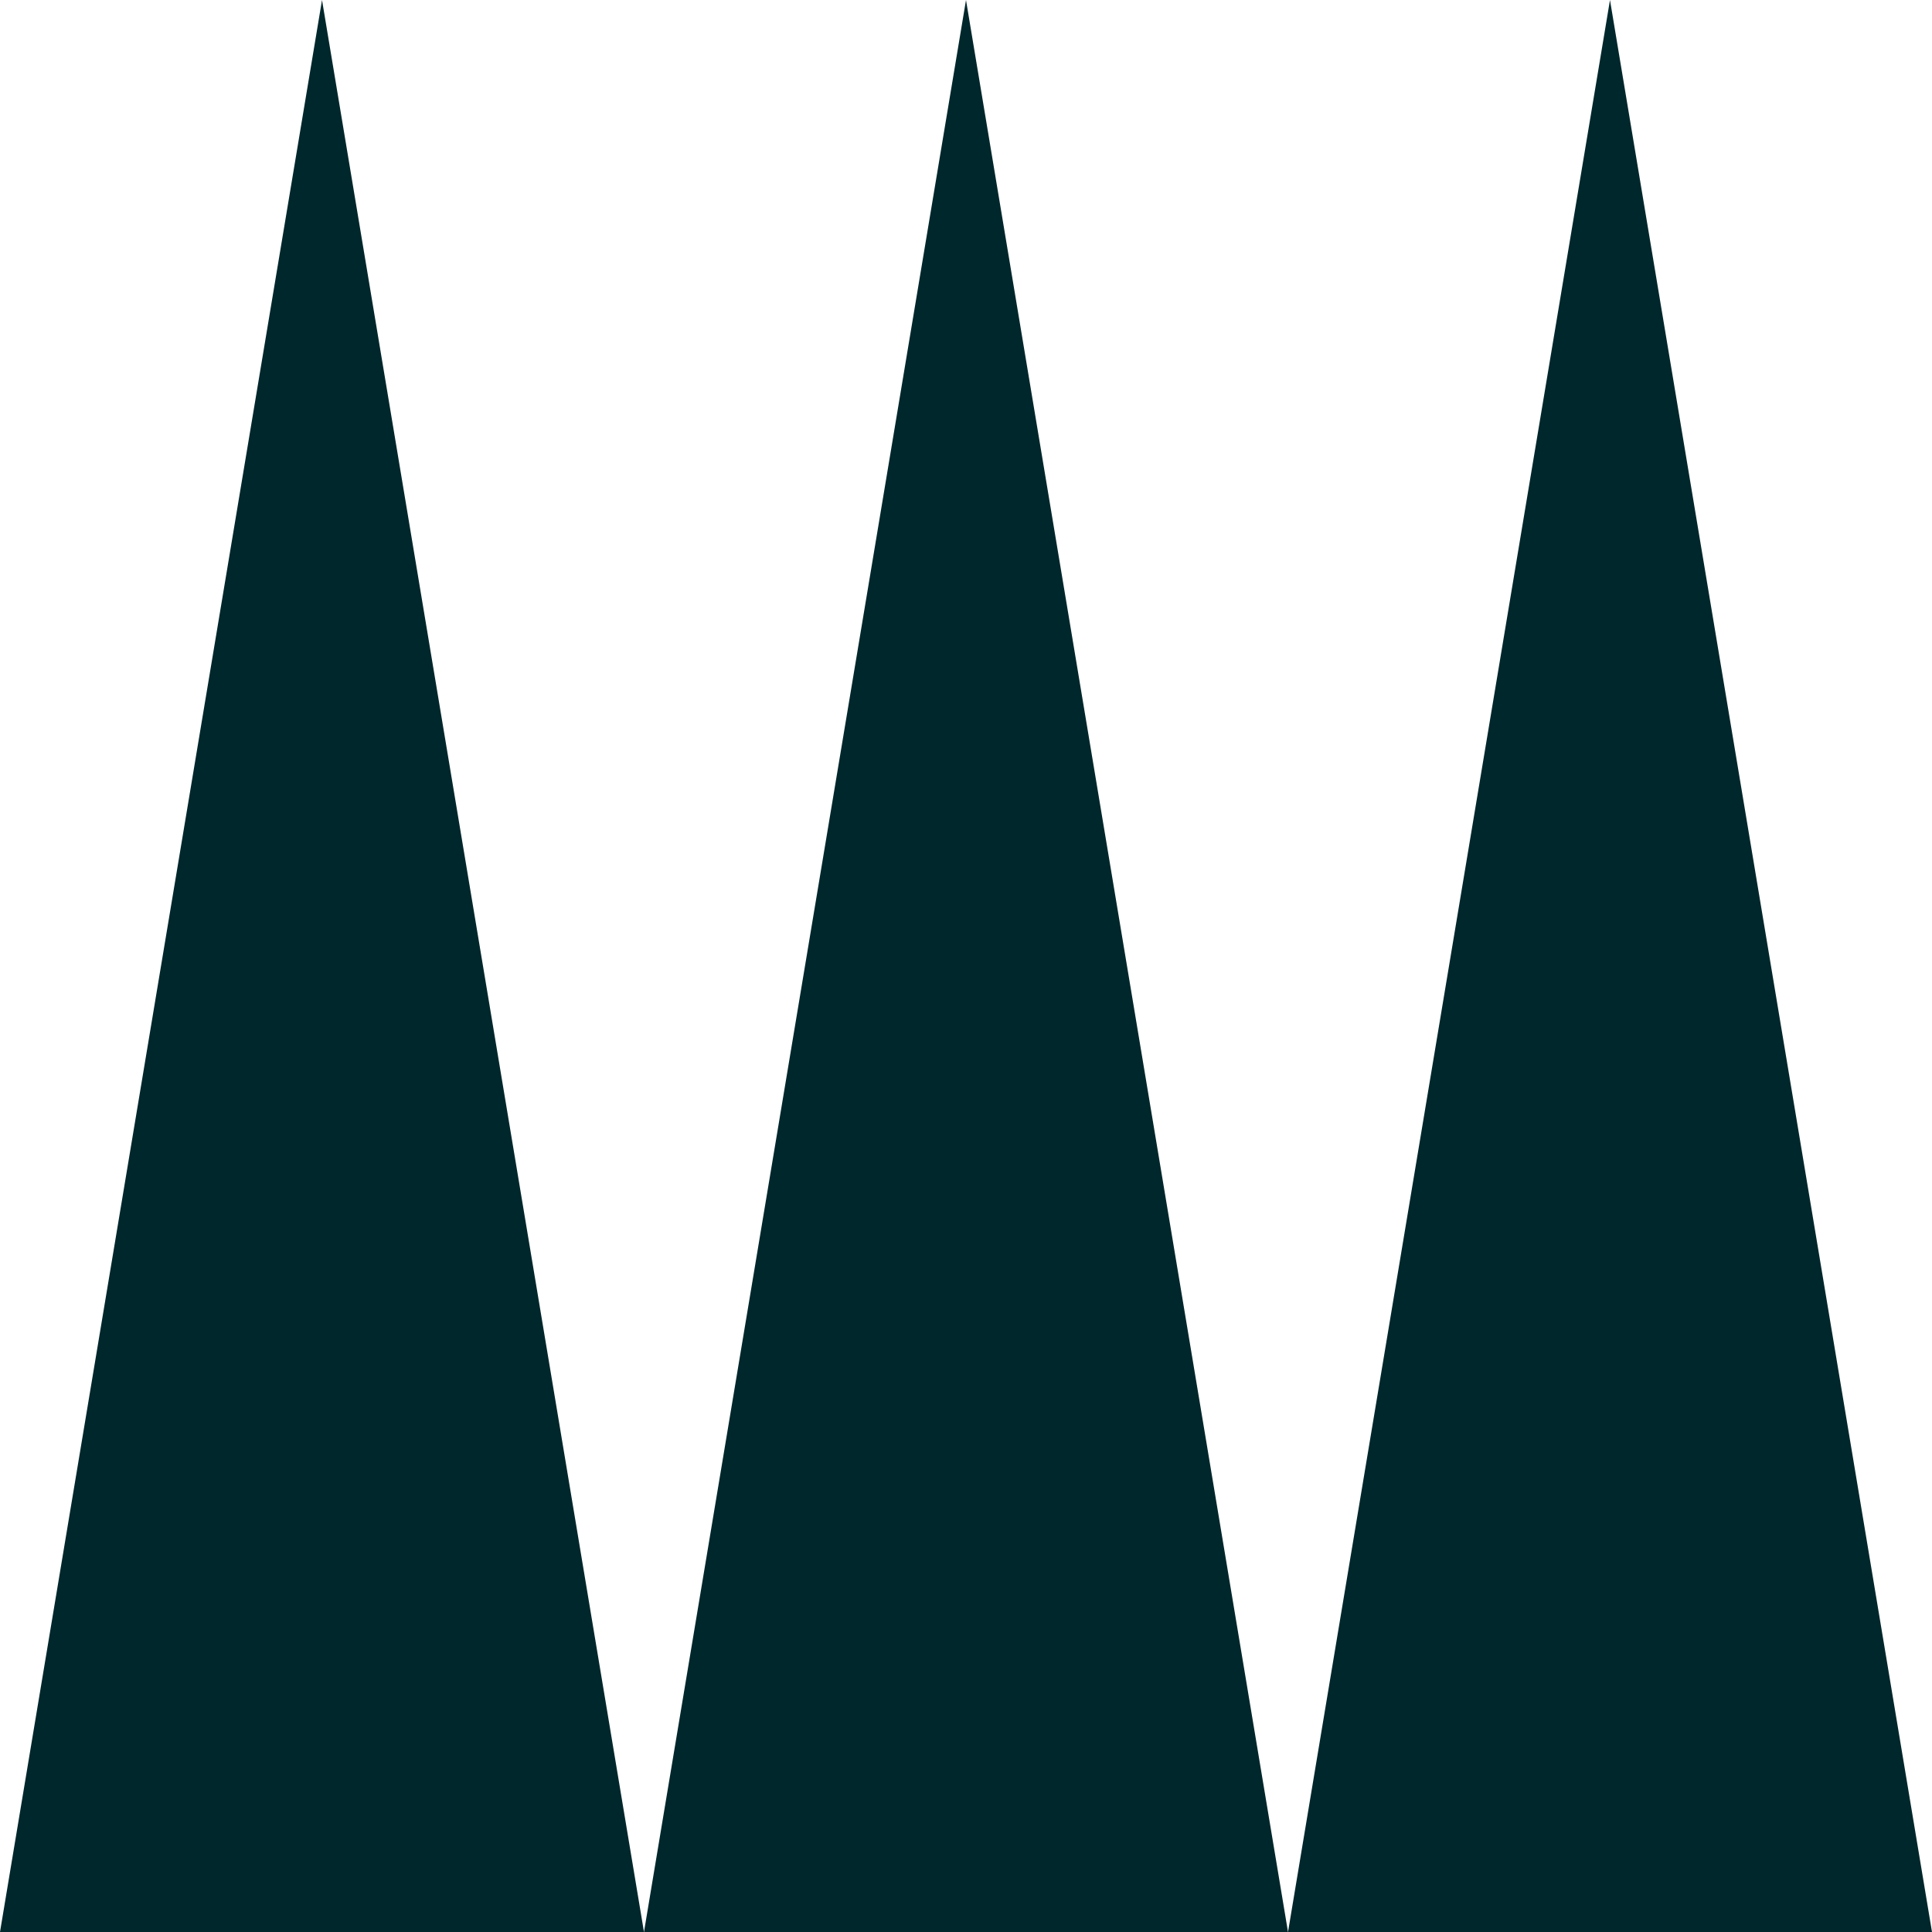
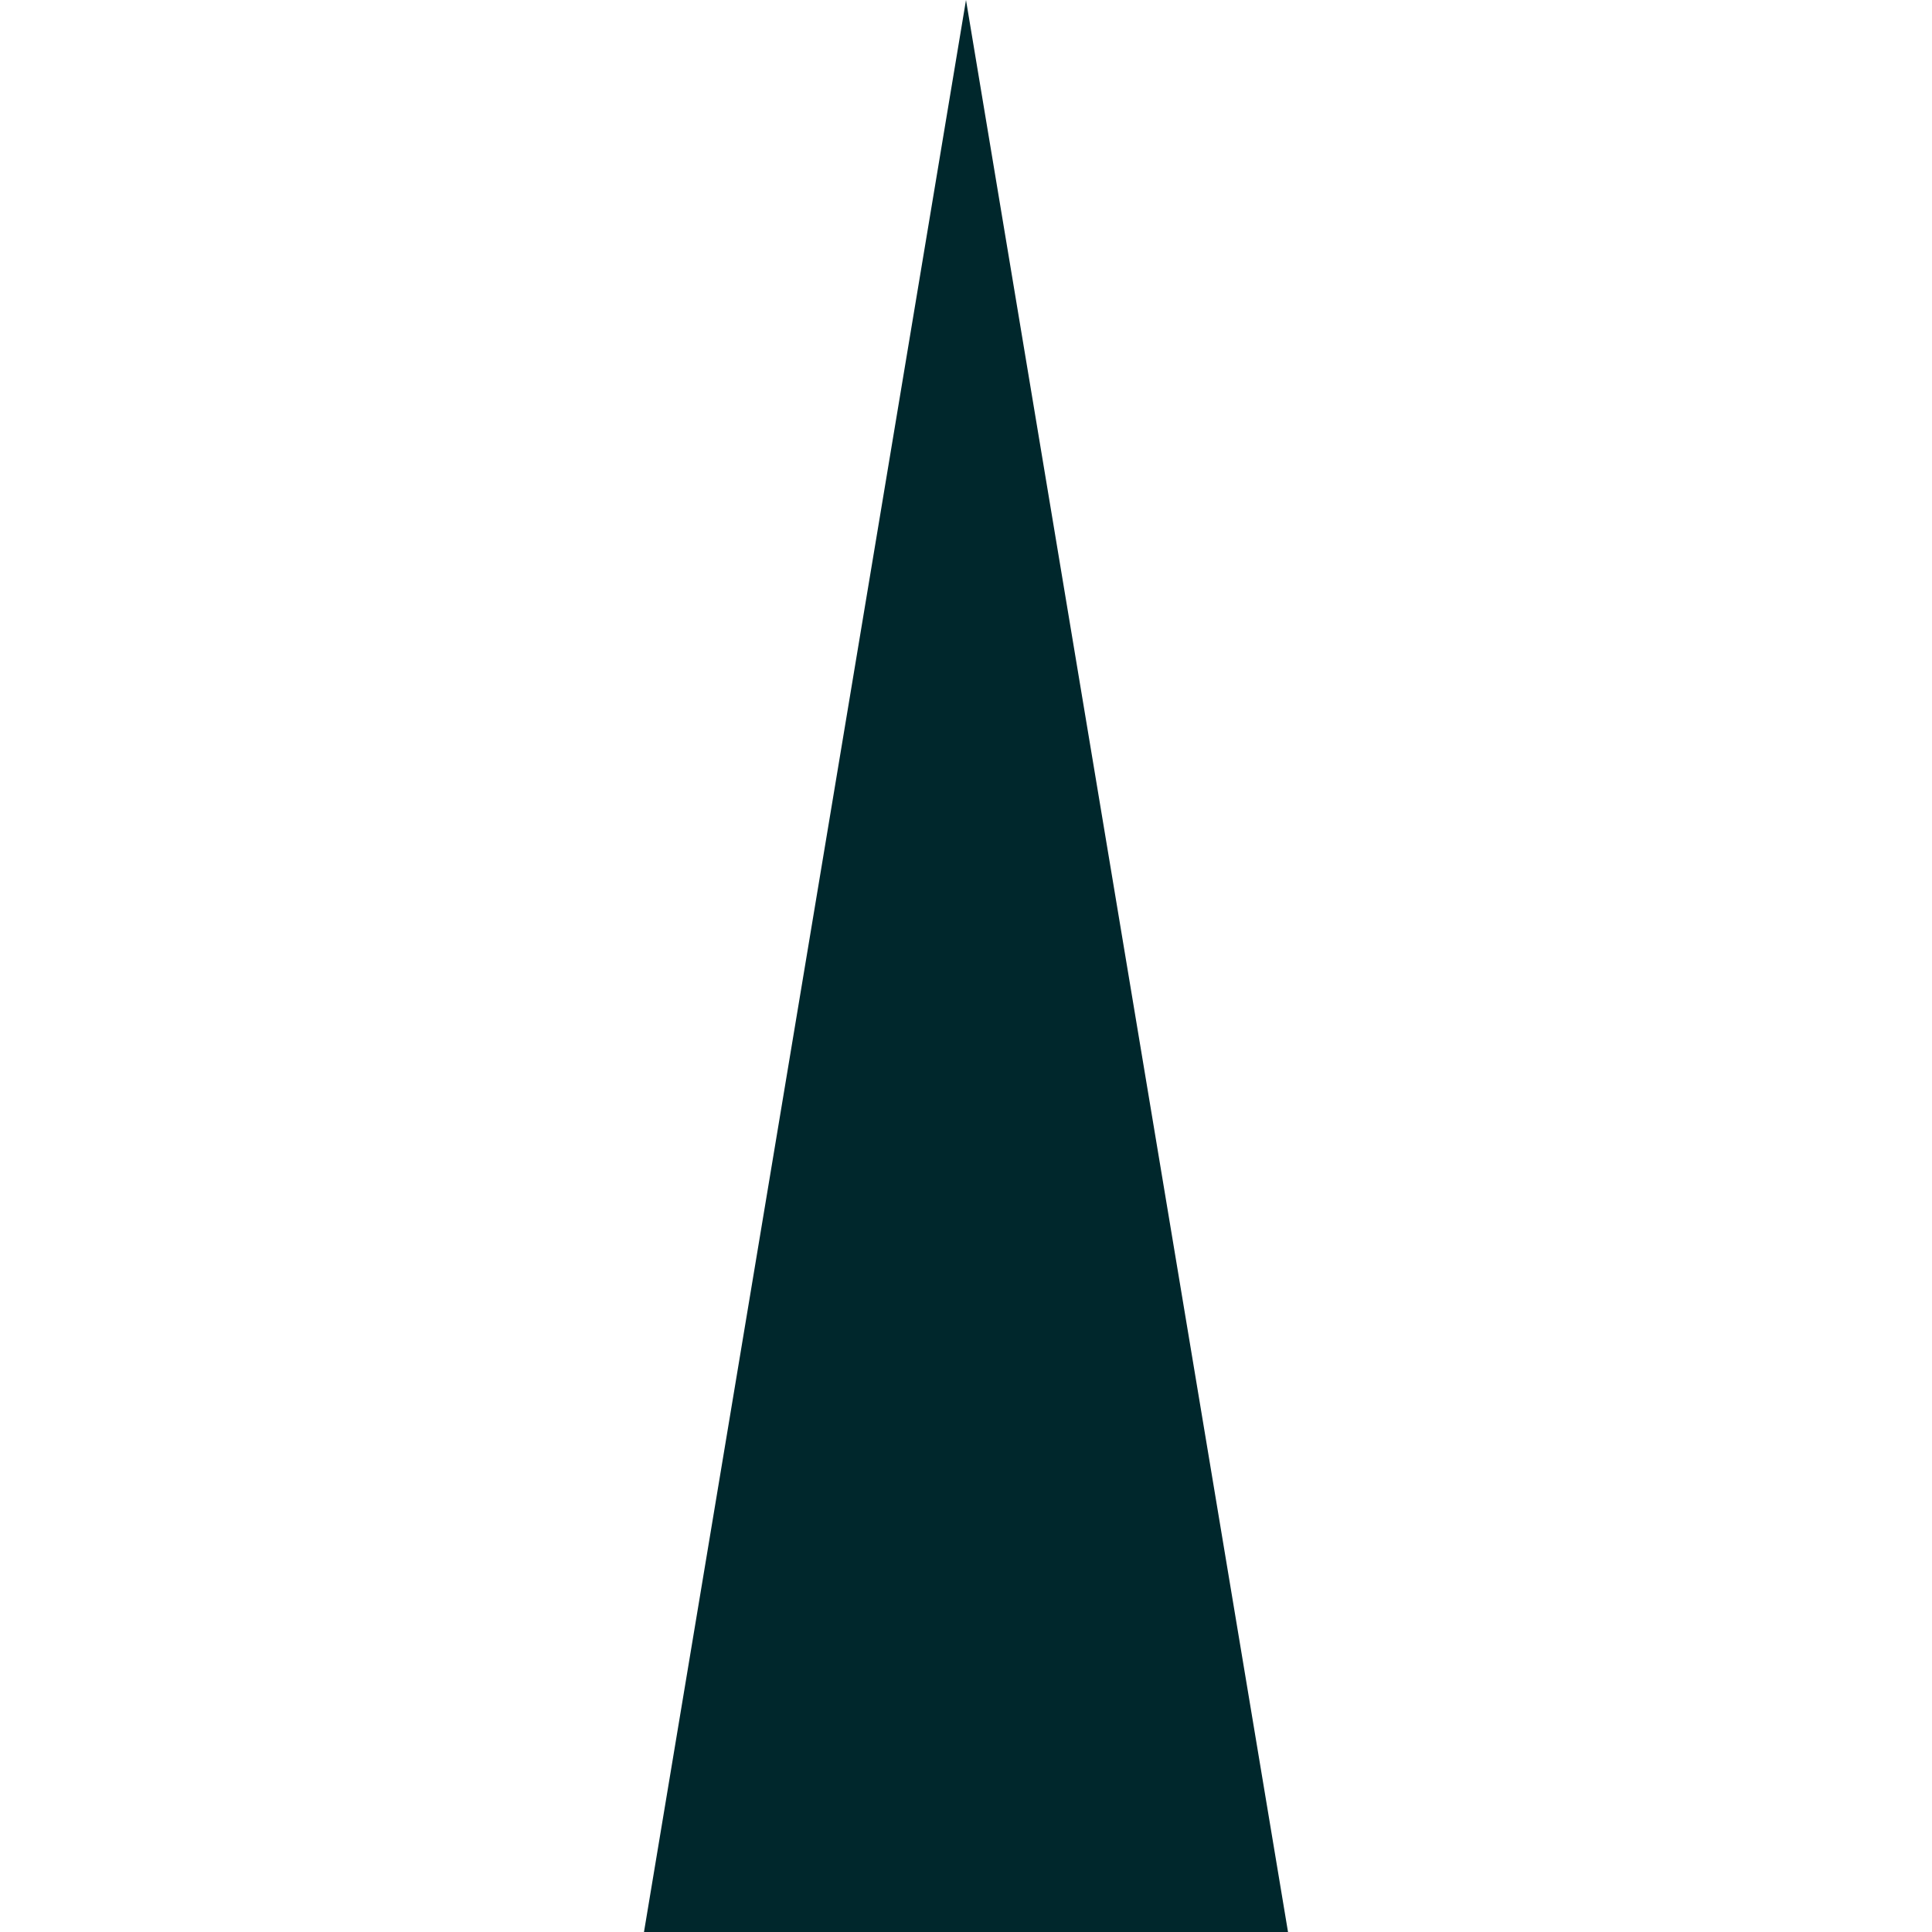
<svg xmlns="http://www.w3.org/2000/svg" width="40" height="40" viewBox="0 0 40 40" fill="none">
-   <path d="M6.667 0L13.333 40H0L6.667 0Z" fill="#00272C" />
  <path d="M26.667 40H13.333L20 0L26.667 40Z" fill="#00272C" />
-   <path d="M26.667 40L33.333 0L40 40H26.667Z" fill="#00272C" />
</svg>